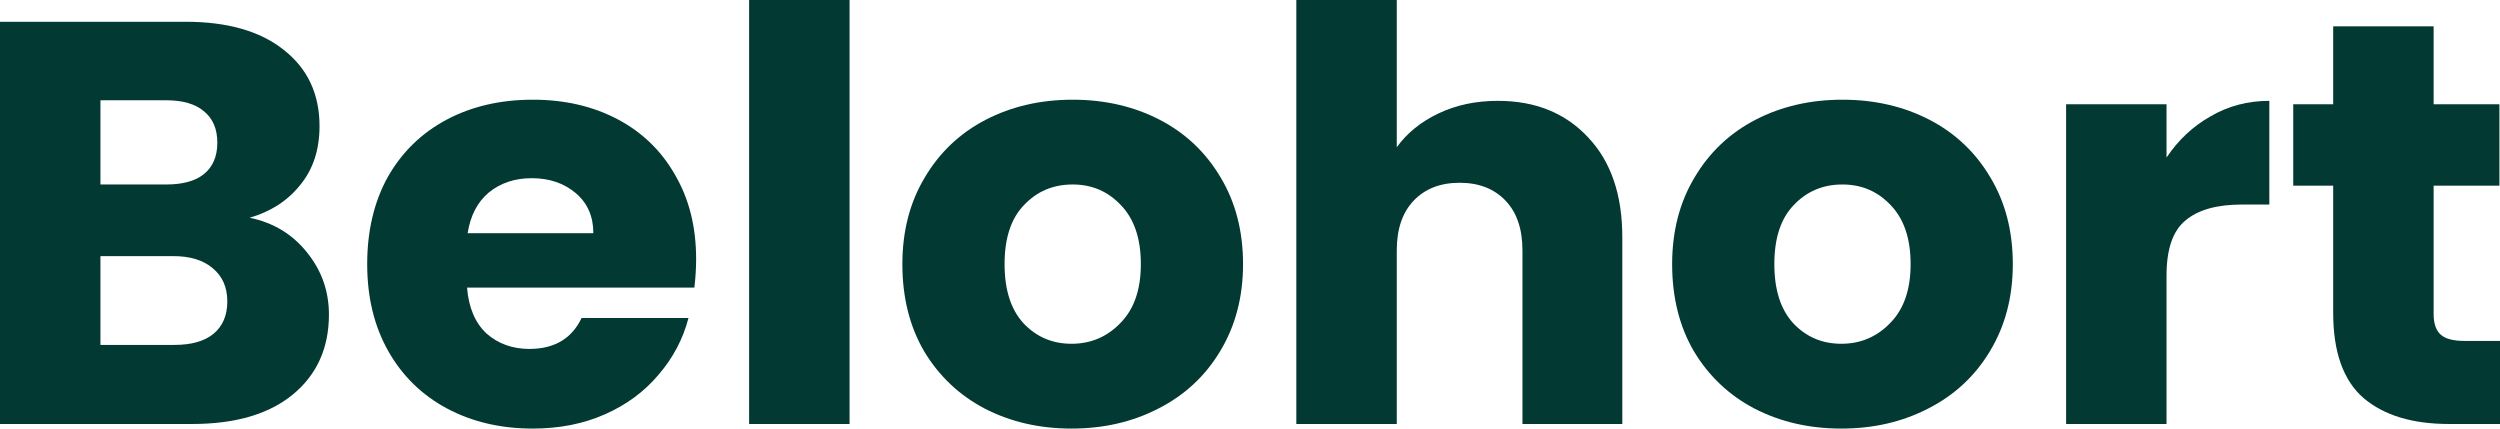
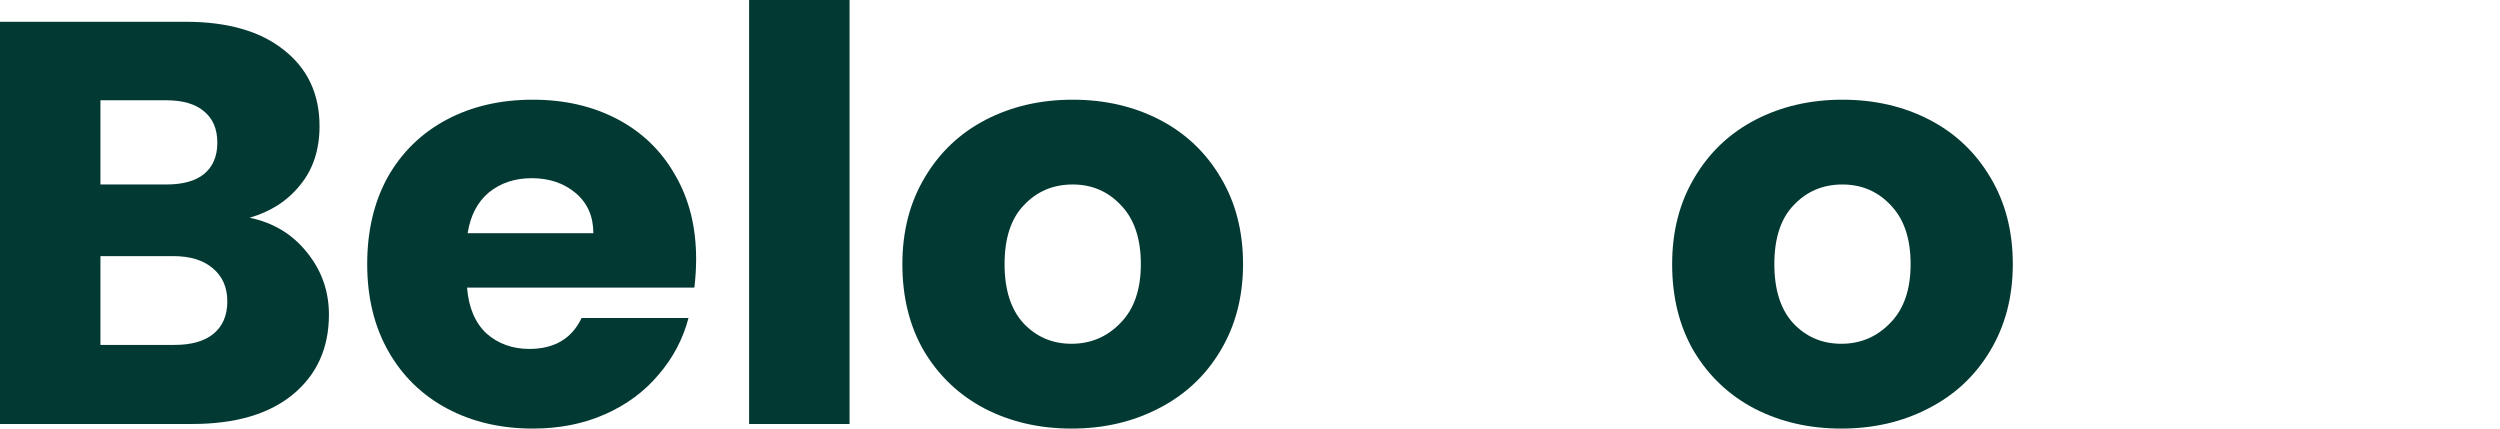
<svg xmlns="http://www.w3.org/2000/svg" width="175" height="30" viewBox="0 0 175 30" fill="none">
  <g id="Belohort">
    <path d="M17.474 15.241C19.146 15.588 20.489 16.404 21.503 17.687C22.517 18.944 23.025 20.388 23.025 22.019C23.025 24.372 22.175 26.243 20.476 27.634C18.803 28.997 16.46 29.679 13.445 29.679H0V1.524H12.992C15.925 1.524 18.214 2.179 19.859 3.489C21.531 4.799 22.367 6.578 22.367 8.824C22.367 10.481 21.915 11.858 21.01 12.954C20.133 14.051 18.954 14.813 17.474 15.241ZM7.031 12.914H11.636C12.787 12.914 13.664 12.674 14.267 12.193C14.898 11.684 15.213 10.949 15.213 9.987C15.213 9.024 14.898 8.289 14.267 7.781C13.664 7.273 12.787 7.019 11.636 7.019H7.031V12.914ZM12.211 24.144C13.39 24.144 14.294 23.89 14.925 23.382C15.583 22.848 15.912 22.086 15.912 21.096C15.912 20.107 15.569 19.332 14.884 18.77C14.226 18.209 13.308 17.928 12.129 17.928H7.031V24.144H12.211Z" fill="#023932" />
    <path d="M48.729 18.128C48.729 18.77 48.688 19.439 48.606 20.134H32.694C32.804 21.524 33.256 22.594 34.051 23.342C34.873 24.064 35.874 24.425 37.052 24.425C38.807 24.425 40.026 23.703 40.712 22.259H48.195C47.811 23.73 47.112 25.053 46.098 26.23C45.111 27.406 43.864 28.329 42.356 28.997C40.849 29.666 39.163 30 37.299 30C35.051 30 33.05 29.532 31.296 28.596C29.542 27.66 28.171 26.323 27.185 24.586C26.198 22.848 25.704 20.816 25.704 18.489C25.704 16.163 26.184 14.131 27.143 12.393C28.13 10.655 29.501 9.318 31.255 8.382C33.009 7.447 35.024 6.979 37.299 6.979C39.519 6.979 41.493 7.433 43.22 8.342C44.947 9.251 46.29 10.548 47.249 12.233C48.236 13.917 48.729 15.882 48.729 18.128ZM41.534 16.323C41.534 15.147 41.123 14.211 40.3 13.516C39.478 12.821 38.45 12.473 37.217 12.473C36.038 12.473 35.038 12.807 34.215 13.476C33.42 14.144 32.927 15.094 32.735 16.323H41.534Z" fill="#023932" />
-     <path d="M59.469 0V29.679H52.438V0H59.469Z" fill="#023932" />
+     <path d="M59.469 0V29.679H52.438V0Z" fill="#023932" />
    <path d="M75.007 30C72.76 30 70.731 29.532 68.922 28.596C67.141 27.66 65.729 26.323 64.687 24.586C63.673 22.848 63.166 20.816 63.166 18.489C63.166 16.19 63.687 14.171 64.728 12.433C65.77 10.668 67.195 9.318 69.004 8.382C70.814 7.447 72.842 6.979 75.09 6.979C77.337 6.979 79.366 7.447 81.175 8.382C82.984 9.318 84.409 10.668 85.451 12.433C86.492 14.171 87.013 16.19 87.013 18.489C87.013 20.789 86.478 22.821 85.409 24.586C84.368 26.323 82.929 27.66 81.092 28.596C79.283 29.532 77.255 30 75.007 30ZM75.007 24.064C76.35 24.064 77.488 23.583 78.42 22.62C79.379 21.658 79.859 20.281 79.859 18.489C79.859 16.698 79.393 15.321 78.461 14.358C77.556 13.396 76.433 12.914 75.09 12.914C73.719 12.914 72.582 13.396 71.677 14.358C70.772 15.294 70.32 16.671 70.32 18.489C70.32 20.281 70.759 21.658 71.636 22.62C72.54 23.583 73.664 24.064 75.007 24.064Z" fill="#023932" />
-     <path d="M104.846 7.059C107.477 7.059 109.588 7.914 111.177 9.626C112.767 11.31 113.562 13.636 113.562 16.604V29.679H106.572V17.527C106.572 16.029 106.175 14.866 105.38 14.037C104.585 13.209 103.516 12.794 102.173 12.794C100.83 12.794 99.761 13.209 98.966 14.037C98.171 14.866 97.774 16.029 97.774 17.527V29.679H90.743V0H97.774V10.307C98.486 9.318 99.459 8.529 100.693 7.941C101.926 7.353 103.311 7.059 104.846 7.059Z" fill="#023932" />
    <path d="M128.891 30C126.643 30 124.615 29.532 122.806 28.596C121.024 27.66 119.613 26.323 118.571 24.586C117.557 22.848 117.05 20.816 117.05 18.489C117.05 16.19 117.571 14.171 118.612 12.433C119.654 10.668 121.079 9.318 122.888 8.382C124.697 7.447 126.726 6.979 128.973 6.979C131.221 6.979 133.249 7.447 135.058 8.382C136.867 9.318 138.293 10.668 139.334 12.433C140.376 14.171 140.897 16.19 140.897 18.489C140.897 20.789 140.362 22.821 139.293 24.586C138.252 26.323 136.813 27.66 134.976 28.596C133.167 29.532 131.139 30 128.891 30ZM128.891 24.064C130.234 24.064 131.372 23.583 132.304 22.62C133.263 21.658 133.743 20.281 133.743 18.489C133.743 16.698 133.277 15.321 132.345 14.358C131.44 13.396 130.316 12.914 128.973 12.914C127.603 12.914 126.465 13.396 125.561 14.358C124.656 15.294 124.204 16.671 124.204 18.489C124.204 20.281 124.642 21.658 125.52 22.62C126.424 23.583 127.548 24.064 128.891 24.064Z" fill="#023932" />
-     <path d="M151.657 11.029C152.48 9.799 153.508 8.837 154.741 8.142C155.974 7.42 157.345 7.059 158.853 7.059V14.318H156.92C155.166 14.318 153.85 14.693 152.973 15.441C152.096 16.163 151.657 17.447 151.657 19.291V29.679H144.627V7.299H151.657V11.029Z" fill="#023932" />
-     <path d="M175 23.864V29.679H171.423C168.874 29.679 166.887 29.078 165.461 27.874C164.036 26.644 163.323 24.652 163.323 21.898V12.995H160.527V7.299H163.323V1.845H170.354V7.299H174.959V12.995H170.354V21.979C170.354 22.647 170.518 23.128 170.847 23.422C171.176 23.717 171.724 23.864 172.492 23.864H175Z" fill="#023932" />
  </g>
</svg>